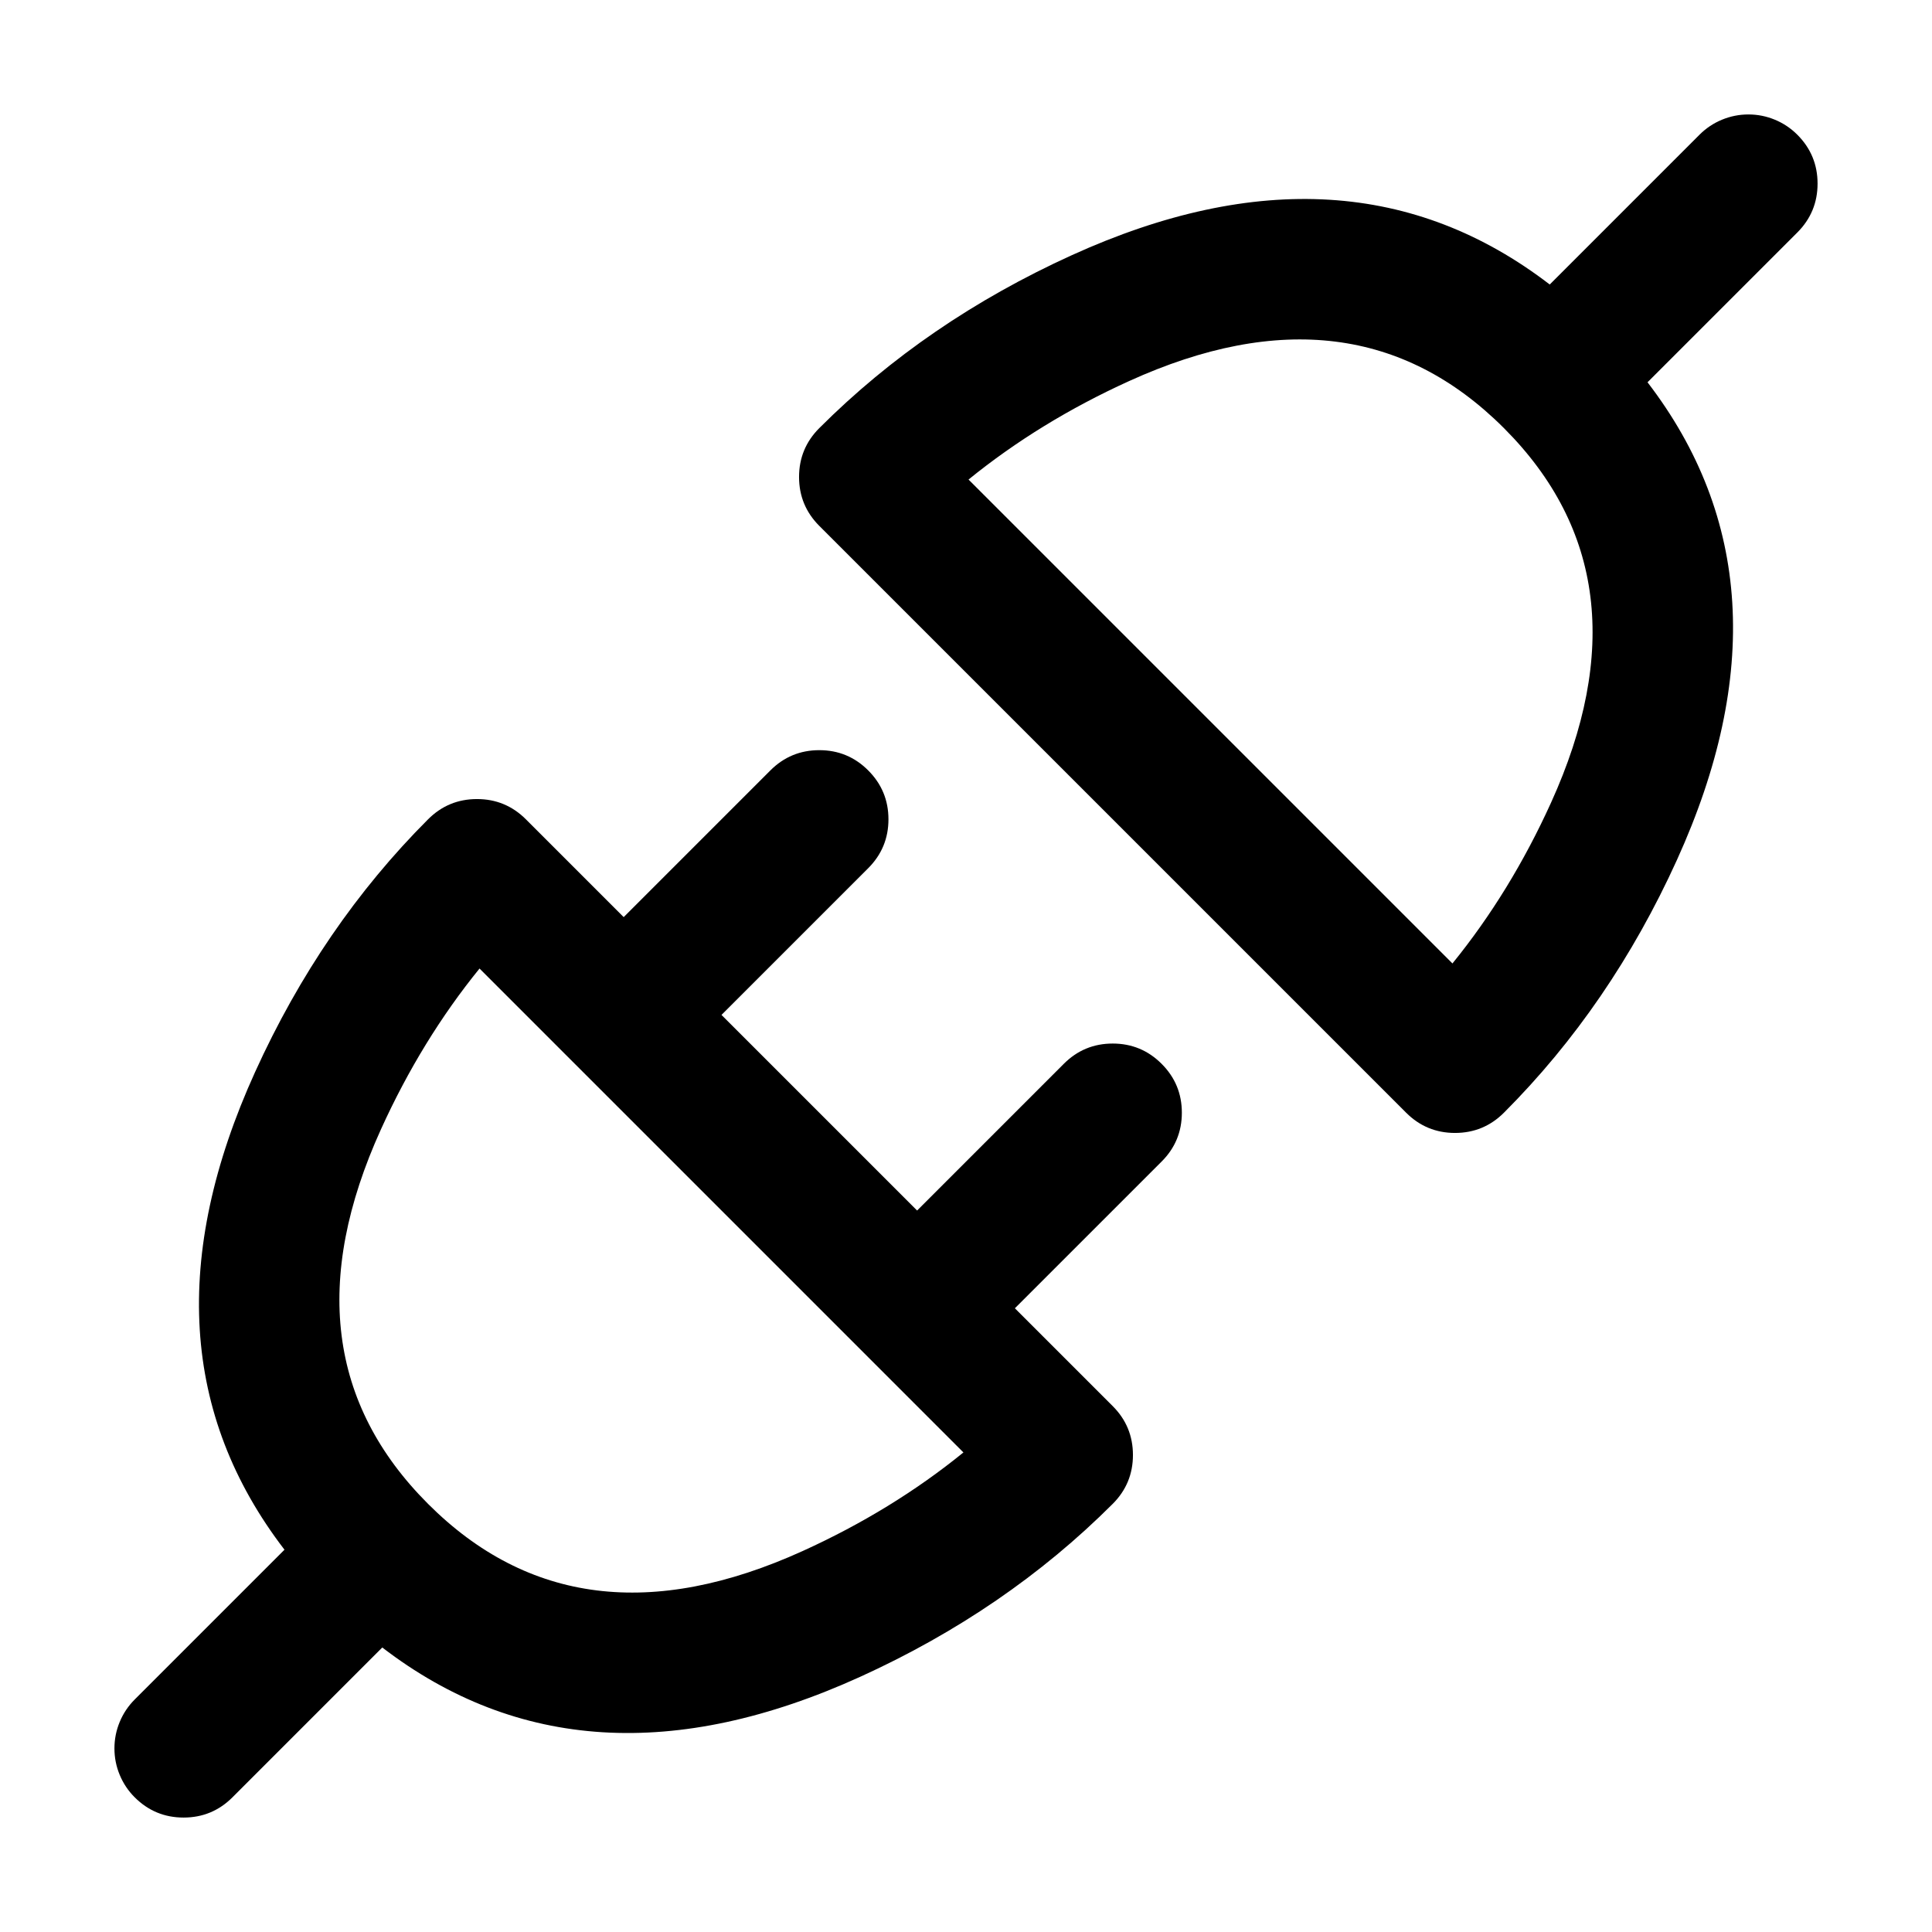
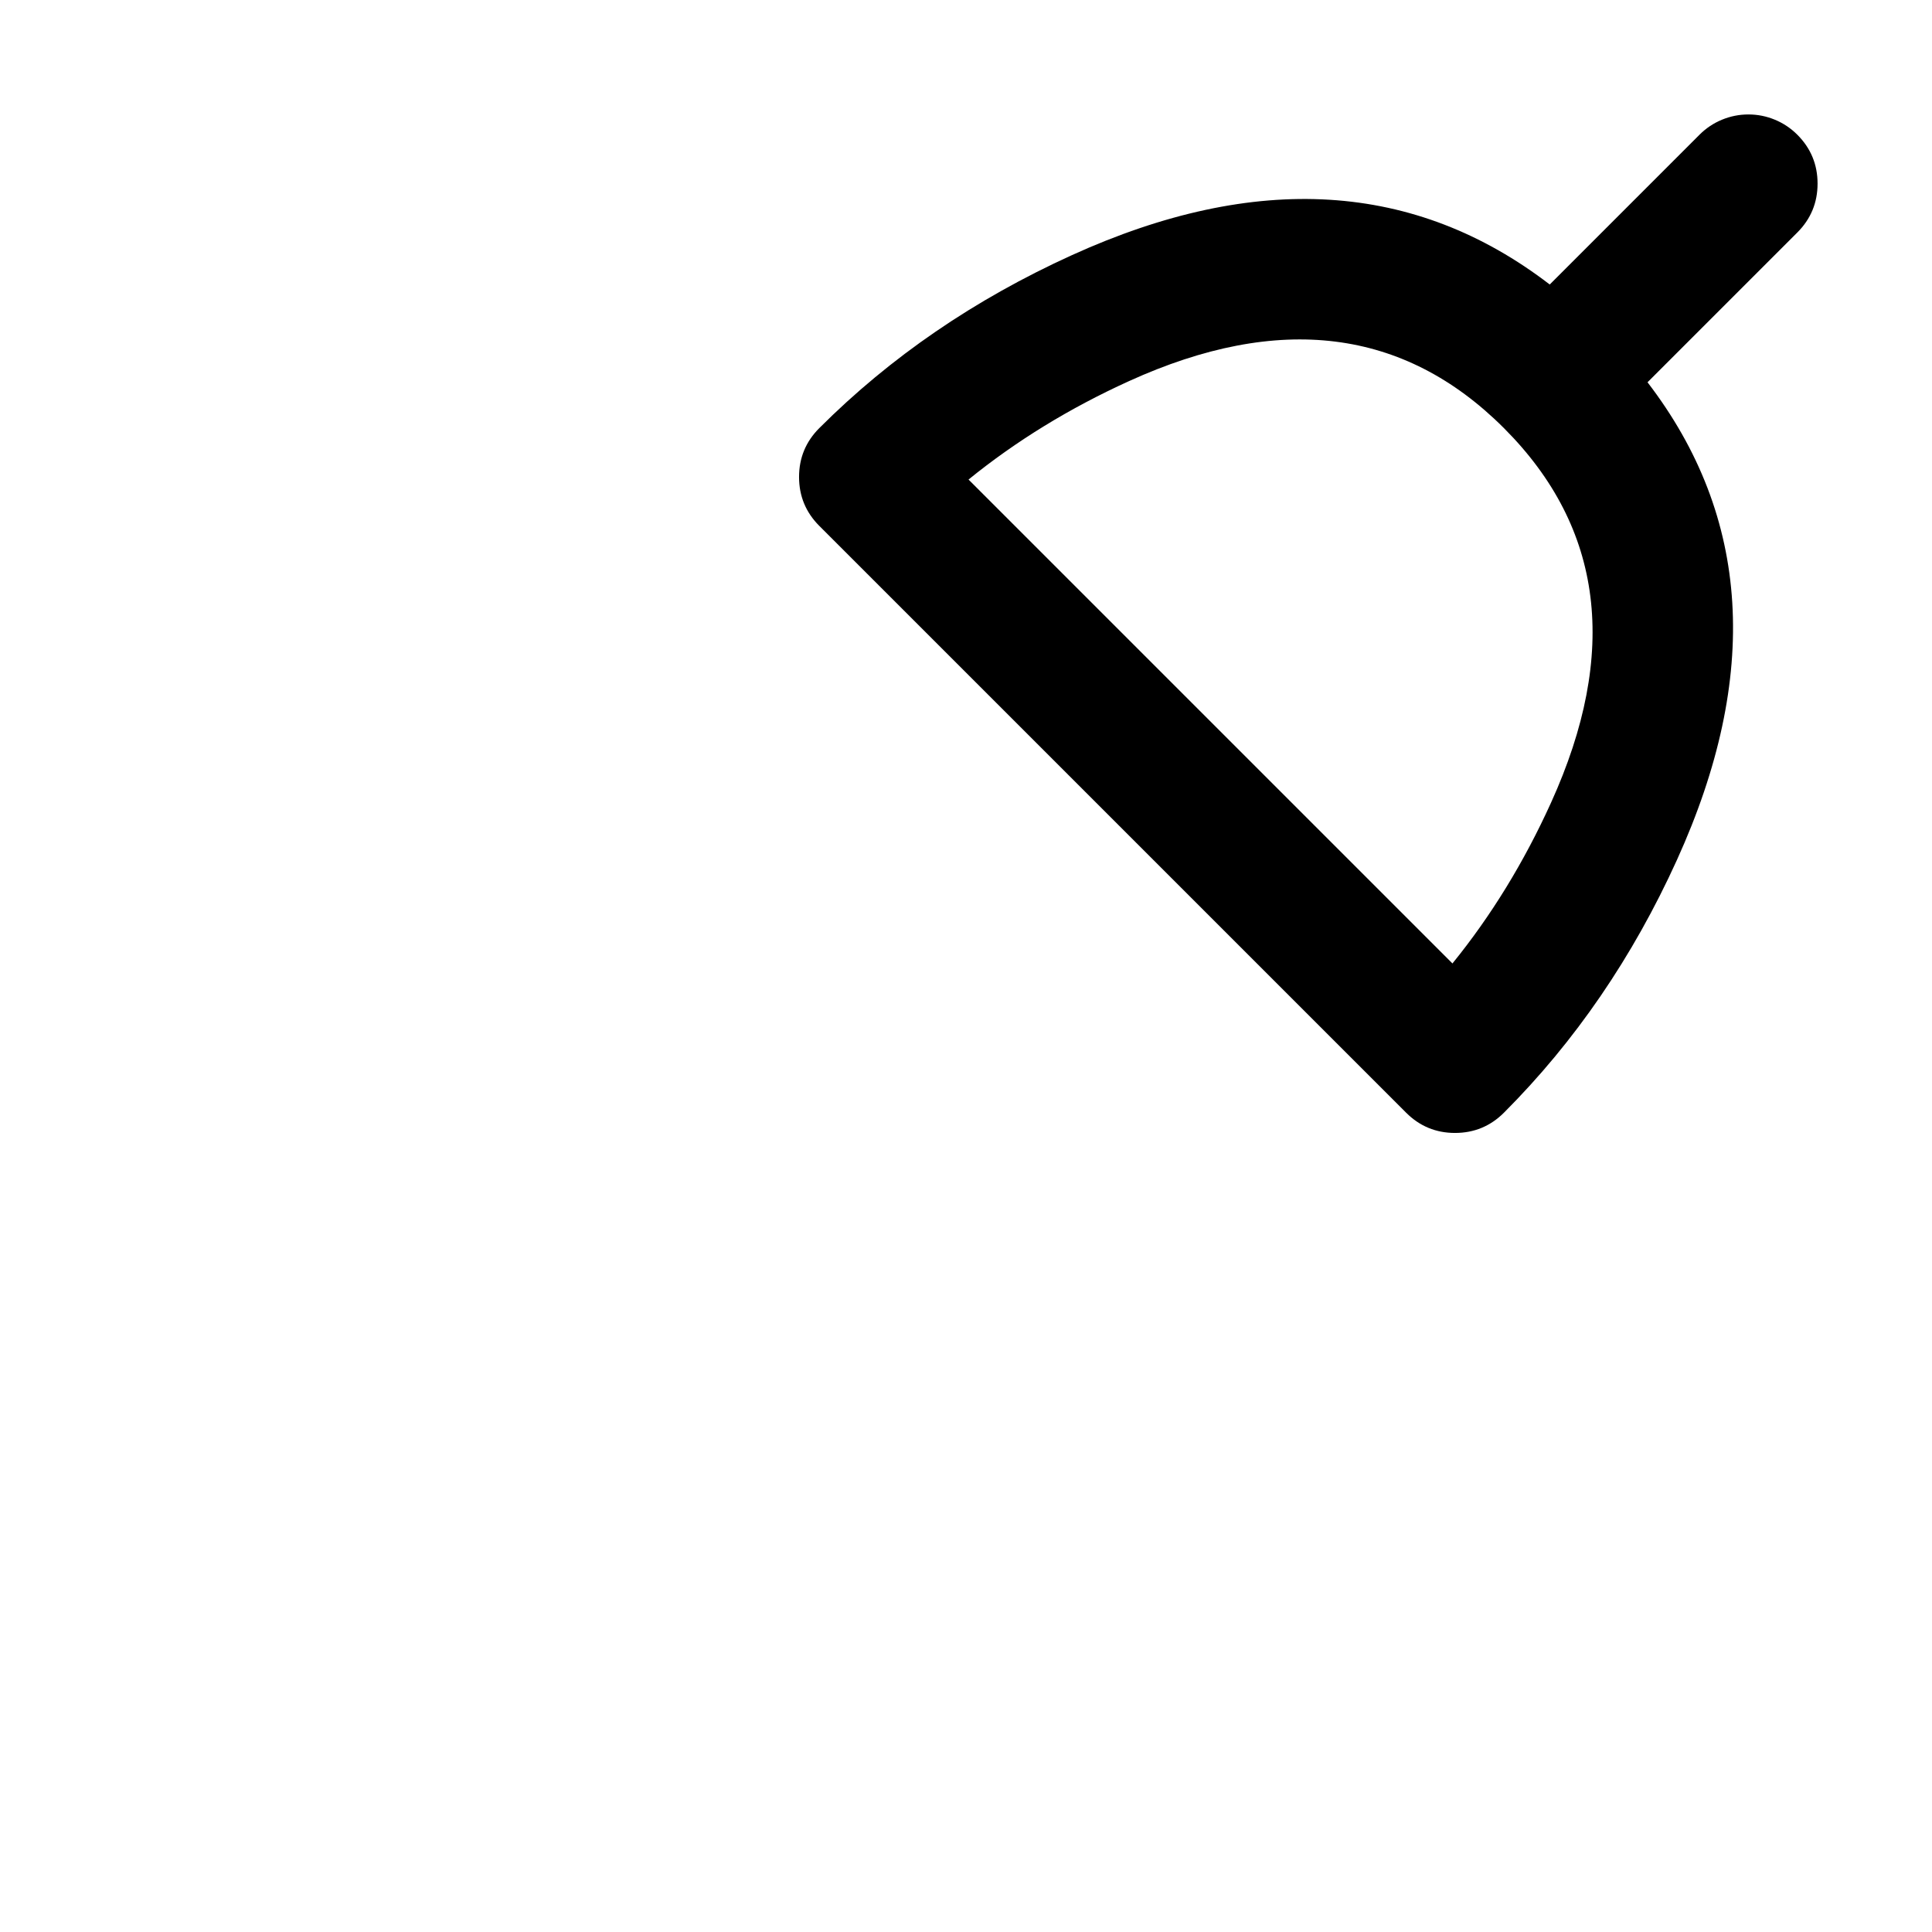
<svg xmlns="http://www.w3.org/2000/svg" version="1.1" id="レイヤー_1" x="0px" y="0px" width="141.732px" height="141.732px" viewBox="529.134 529.134 141.732 141.732" enable-background="new 529.134 529.134 141.732 141.732" xml:space="preserve">
-   <path d="M615.835,610.763c0-1.401-0.495-2.597-1.485-3.587c-0.99-0.991-2.187-1.487-3.588-1.487c-1.4,0-2.596,0.496-3.587,1.487  l-10.762,10.762l-14.35-14.35l10.762-10.762l0,0c0.991-0.991,1.486-2.187,1.486-3.587c0-1.402-0.495-2.598-1.486-3.588  c-0.99-0.991-2.187-1.485-3.587-1.485c-1.401,0-2.598,0.495-3.588,1.485l-10.762,10.762l-7.175-7.175  c-0.992-0.99-2.187-1.485-3.587-1.485c-1.401,0-2.598,0.495-3.588,1.485l0,0c-5.215,5.218-9.445,11.395-12.687,18.531  c-6.136,13.504-5.419,25.189,2.153,35.052l-10.989,10.989c-0.476,0.477-0.842,1.025-1.1,1.646c-0.258,0.622-0.386,1.27-0.386,1.942  c0,0.672,0.128,1.319,0.386,1.94c0.257,0.621,0.624,1.171,1.1,1.646c0.991,0.99,2.187,1.486,3.587,1.486  c1.402,0,2.597-0.496,3.587-1.486l10.989-10.99c9.865,7.573,21.548,8.29,35.053,2.153c7.135-3.242,13.312-7.473,18.53-12.687  c0.991-0.99,1.486-2.187,1.486-3.587c0-1.401-0.494-2.598-1.484-3.588l-7.177-7.176l10.763-10.762  C615.34,613.36,615.835,612.164,615.835,610.763z M588.033,642.911c-11.021,5.009-20.187,3.859-27.495-3.45  c-7.309-7.308-8.459-16.472-3.451-27.494c1.984-4.365,4.392-8.292,7.225-11.781l6.964,6.965l0.024,0.023l0.023,0.023l21.496,21.496  l0.005,0.005l0.005,0.006l6.982,6.982C596.325,638.519,592.397,640.927,588.033,642.911z" />
  <path d="M660.985,546.191c0.99-0.991,1.486-2.187,1.486-3.588s-0.496-2.596-1.486-3.587c-0.476-0.476-1.025-0.843-1.646-1.1  s-1.269-0.386-1.941-0.386c-0.672,0-1.319,0.129-1.941,0.386s-1.17,0.625-1.646,1.1l-10.988,10.989  c-9.863-7.572-21.548-8.29-35.054-2.153c-7.136,3.243-13.312,7.471-18.53,12.687v0c-0.991,0.991-1.486,2.187-1.486,3.587  c0,1.401,0.496,2.597,1.486,3.588l43.049,43.048c0.991,0.99,2.187,1.485,3.588,1.485c1.401-0.001,2.597-0.496,3.588-1.486  l0.002-0.002c5.224-5.23,9.453-11.413,12.691-18.544c6.129-13.498,5.408-25.177-2.16-35.037l0,0L660.985,546.191z M642.917,588.021  c-1.982,4.366-4.392,8.297-7.231,11.792l-35.5-35.5c3.489-2.832,7.416-5.24,11.78-7.224c11.006-5.001,20.161-3.861,27.464,3.419  l0.001,0c0.01,0.011,0.021,0.021,0.03,0.03c0.01,0.01,0.019,0.02,0.028,0.029C646.77,567.87,647.911,577.021,642.917,588.021z" />
</svg>